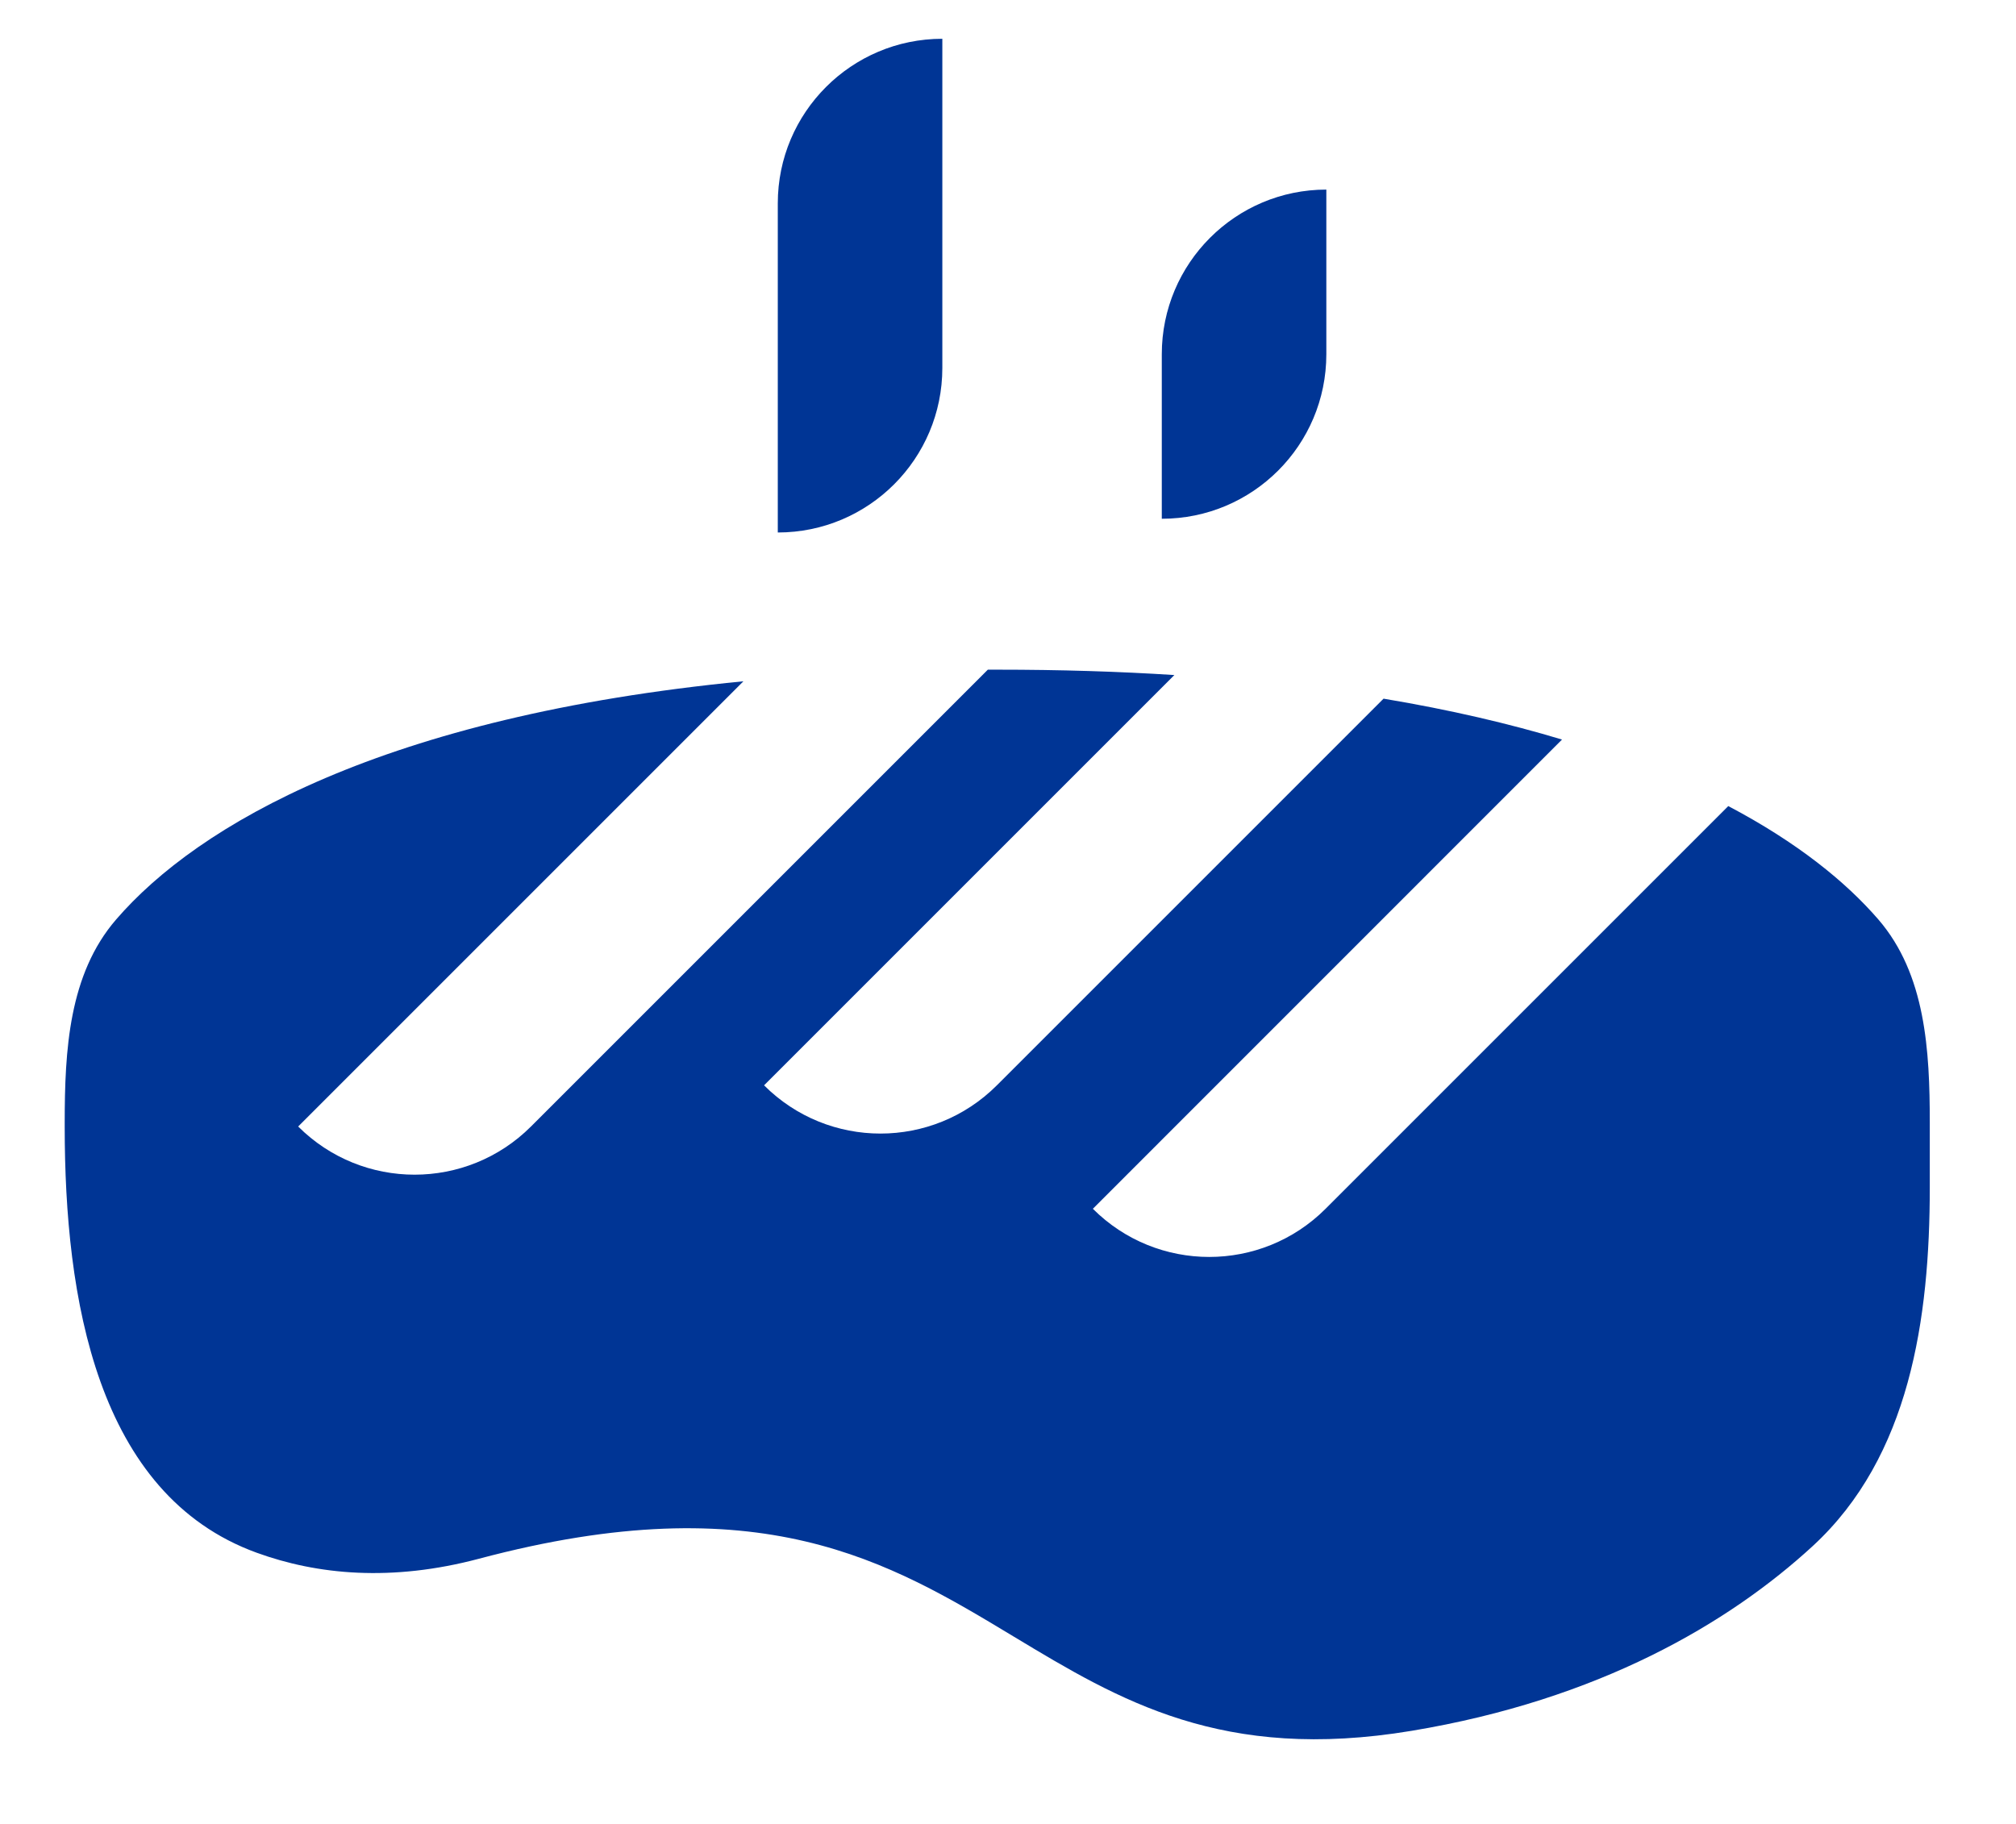
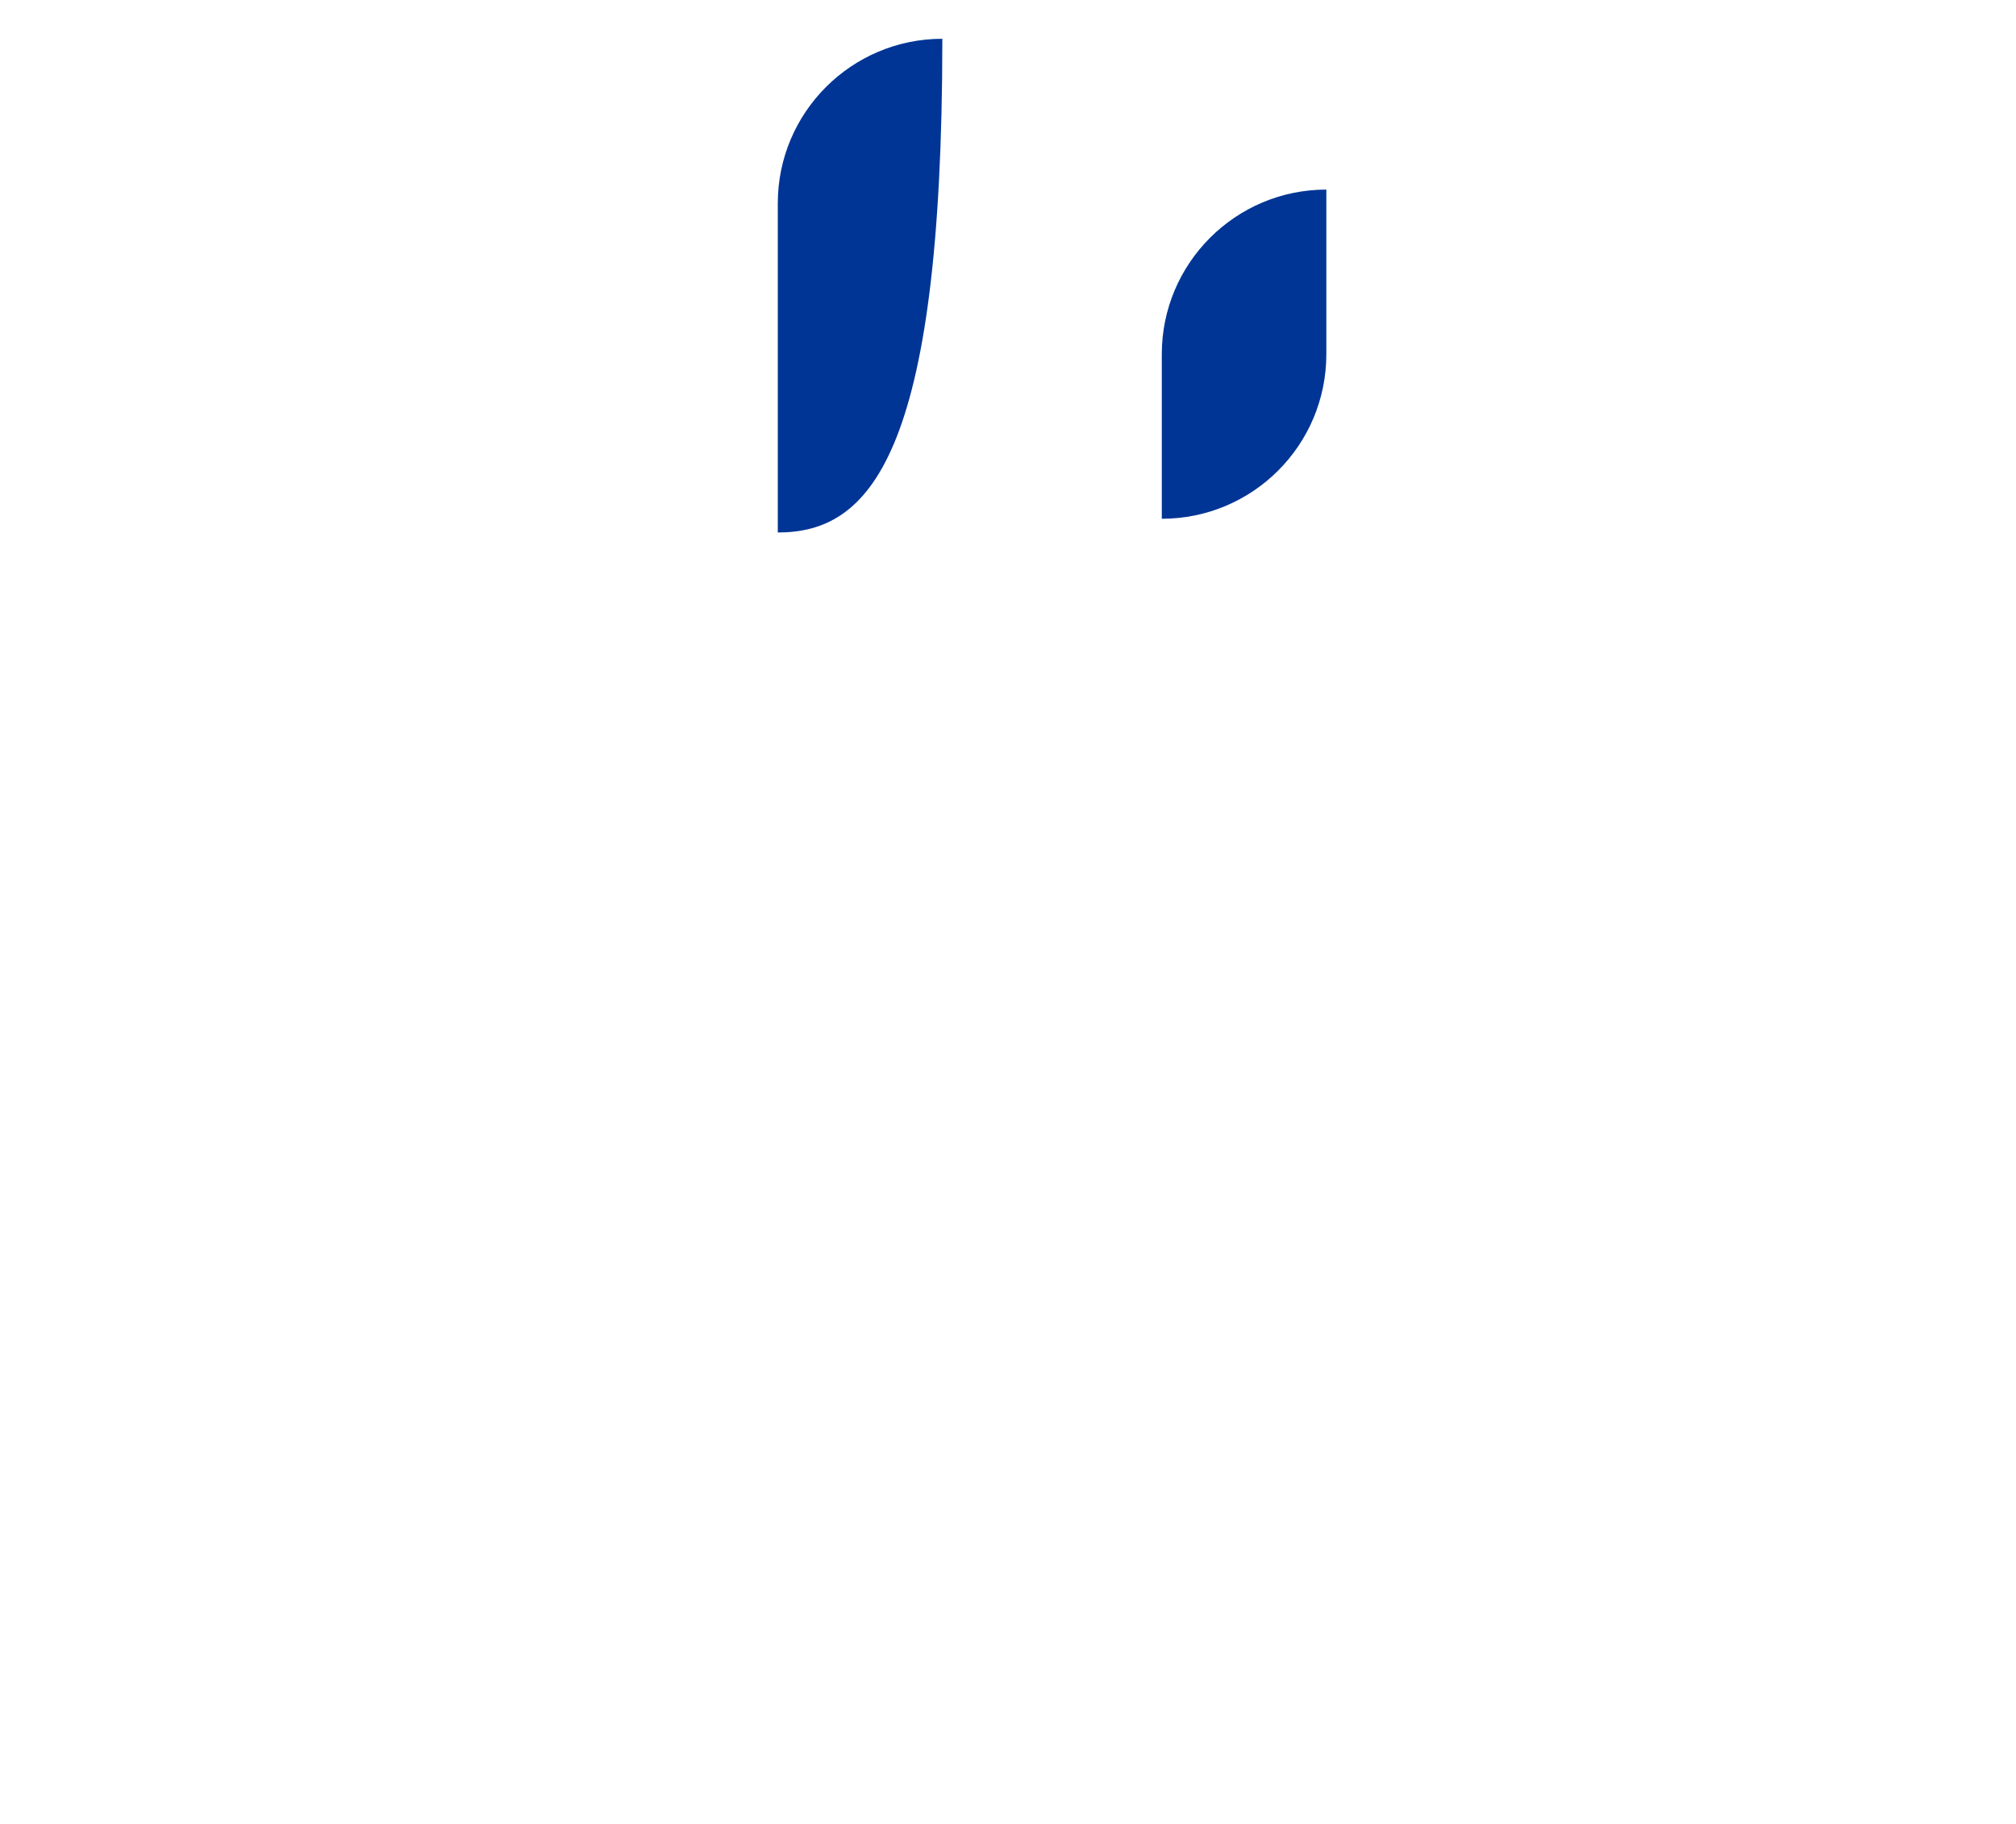
<svg xmlns="http://www.w3.org/2000/svg" width="21" height="19" viewBox="0 0 21 19" fill="none">
-   <path d="M8.102 2.118C8.102 1.172 8.87 0.404 9.816 0.404V3.833C9.816 4.779 9.049 5.547 8.102 5.547V2.118Z" fill="#003595" />
-   <path d="M16.271 7.704C15.724 7.539 15.106 7.394 14.412 7.278L10.384 11.306C9.714 11.976 8.629 11.976 7.959 11.306L12.233 7.032C11.657 6.995 11.043 6.976 10.388 6.976C10.355 6.976 10.322 6.976 10.29 6.976L5.531 11.735C4.861 12.404 3.776 12.404 3.106 11.735L7.744 7.097C3.997 7.462 2.061 8.592 1.21 9.578C0.716 10.149 0.674 10.943 0.674 11.698V11.738C0.674 13.517 1.003 15.568 2.674 16.175C3.304 16.404 4.077 16.48 4.991 16.237C7.922 15.457 9.261 16.265 10.564 17.051C11.661 17.712 12.732 18.358 14.705 18.03C16.655 17.706 18.009 16.909 18.883 16.105C19.894 15.174 20.102 13.739 20.102 12.365V11.698C20.102 10.943 20.059 10.149 19.566 9.578C19.229 9.188 18.723 8.776 18.003 8.397L13.808 12.592C13.139 13.261 12.053 13.261 11.384 12.592L16.271 7.704Z" fill="#003595" />
+   <path d="M8.102 2.118C8.102 1.172 8.87 0.404 9.816 0.404C9.816 4.779 9.049 5.547 8.102 5.547V2.118Z" fill="#003595" />
  <path d="M13.816 1.975C12.87 1.975 12.102 2.743 12.102 3.69V5.404C13.049 5.404 13.816 4.637 13.816 3.69V1.975Z" fill="#003595" />
</svg>